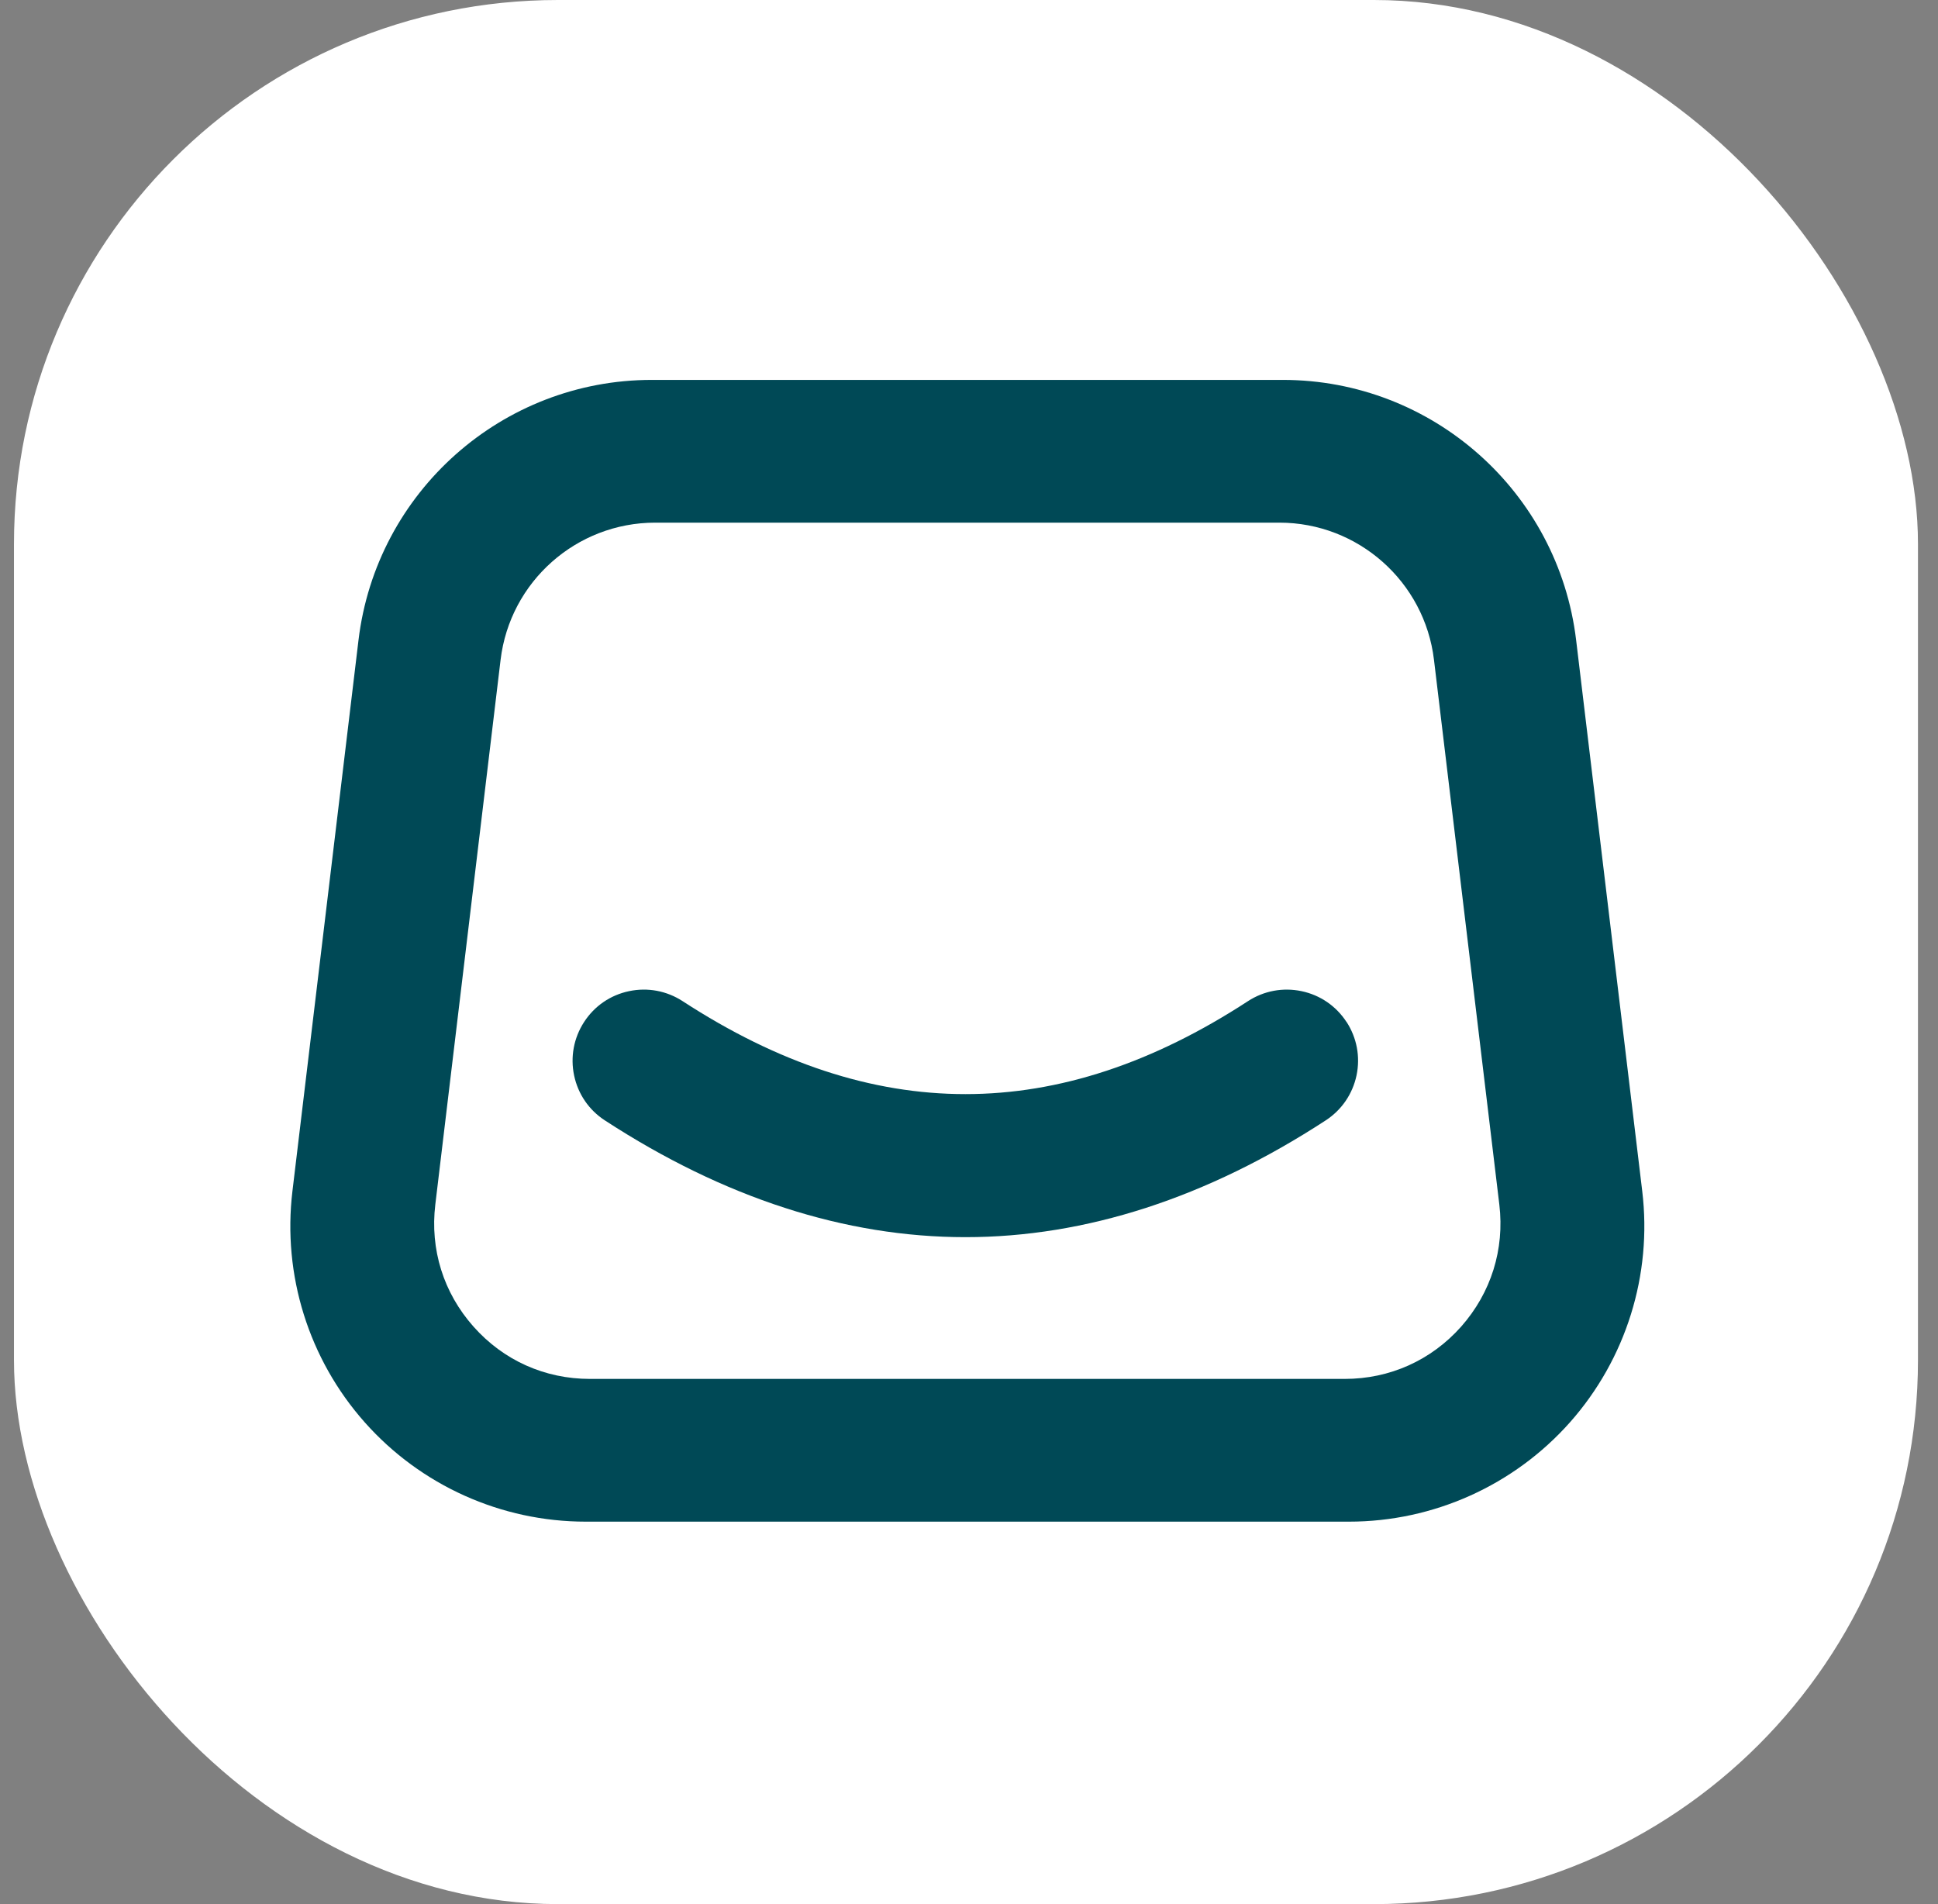
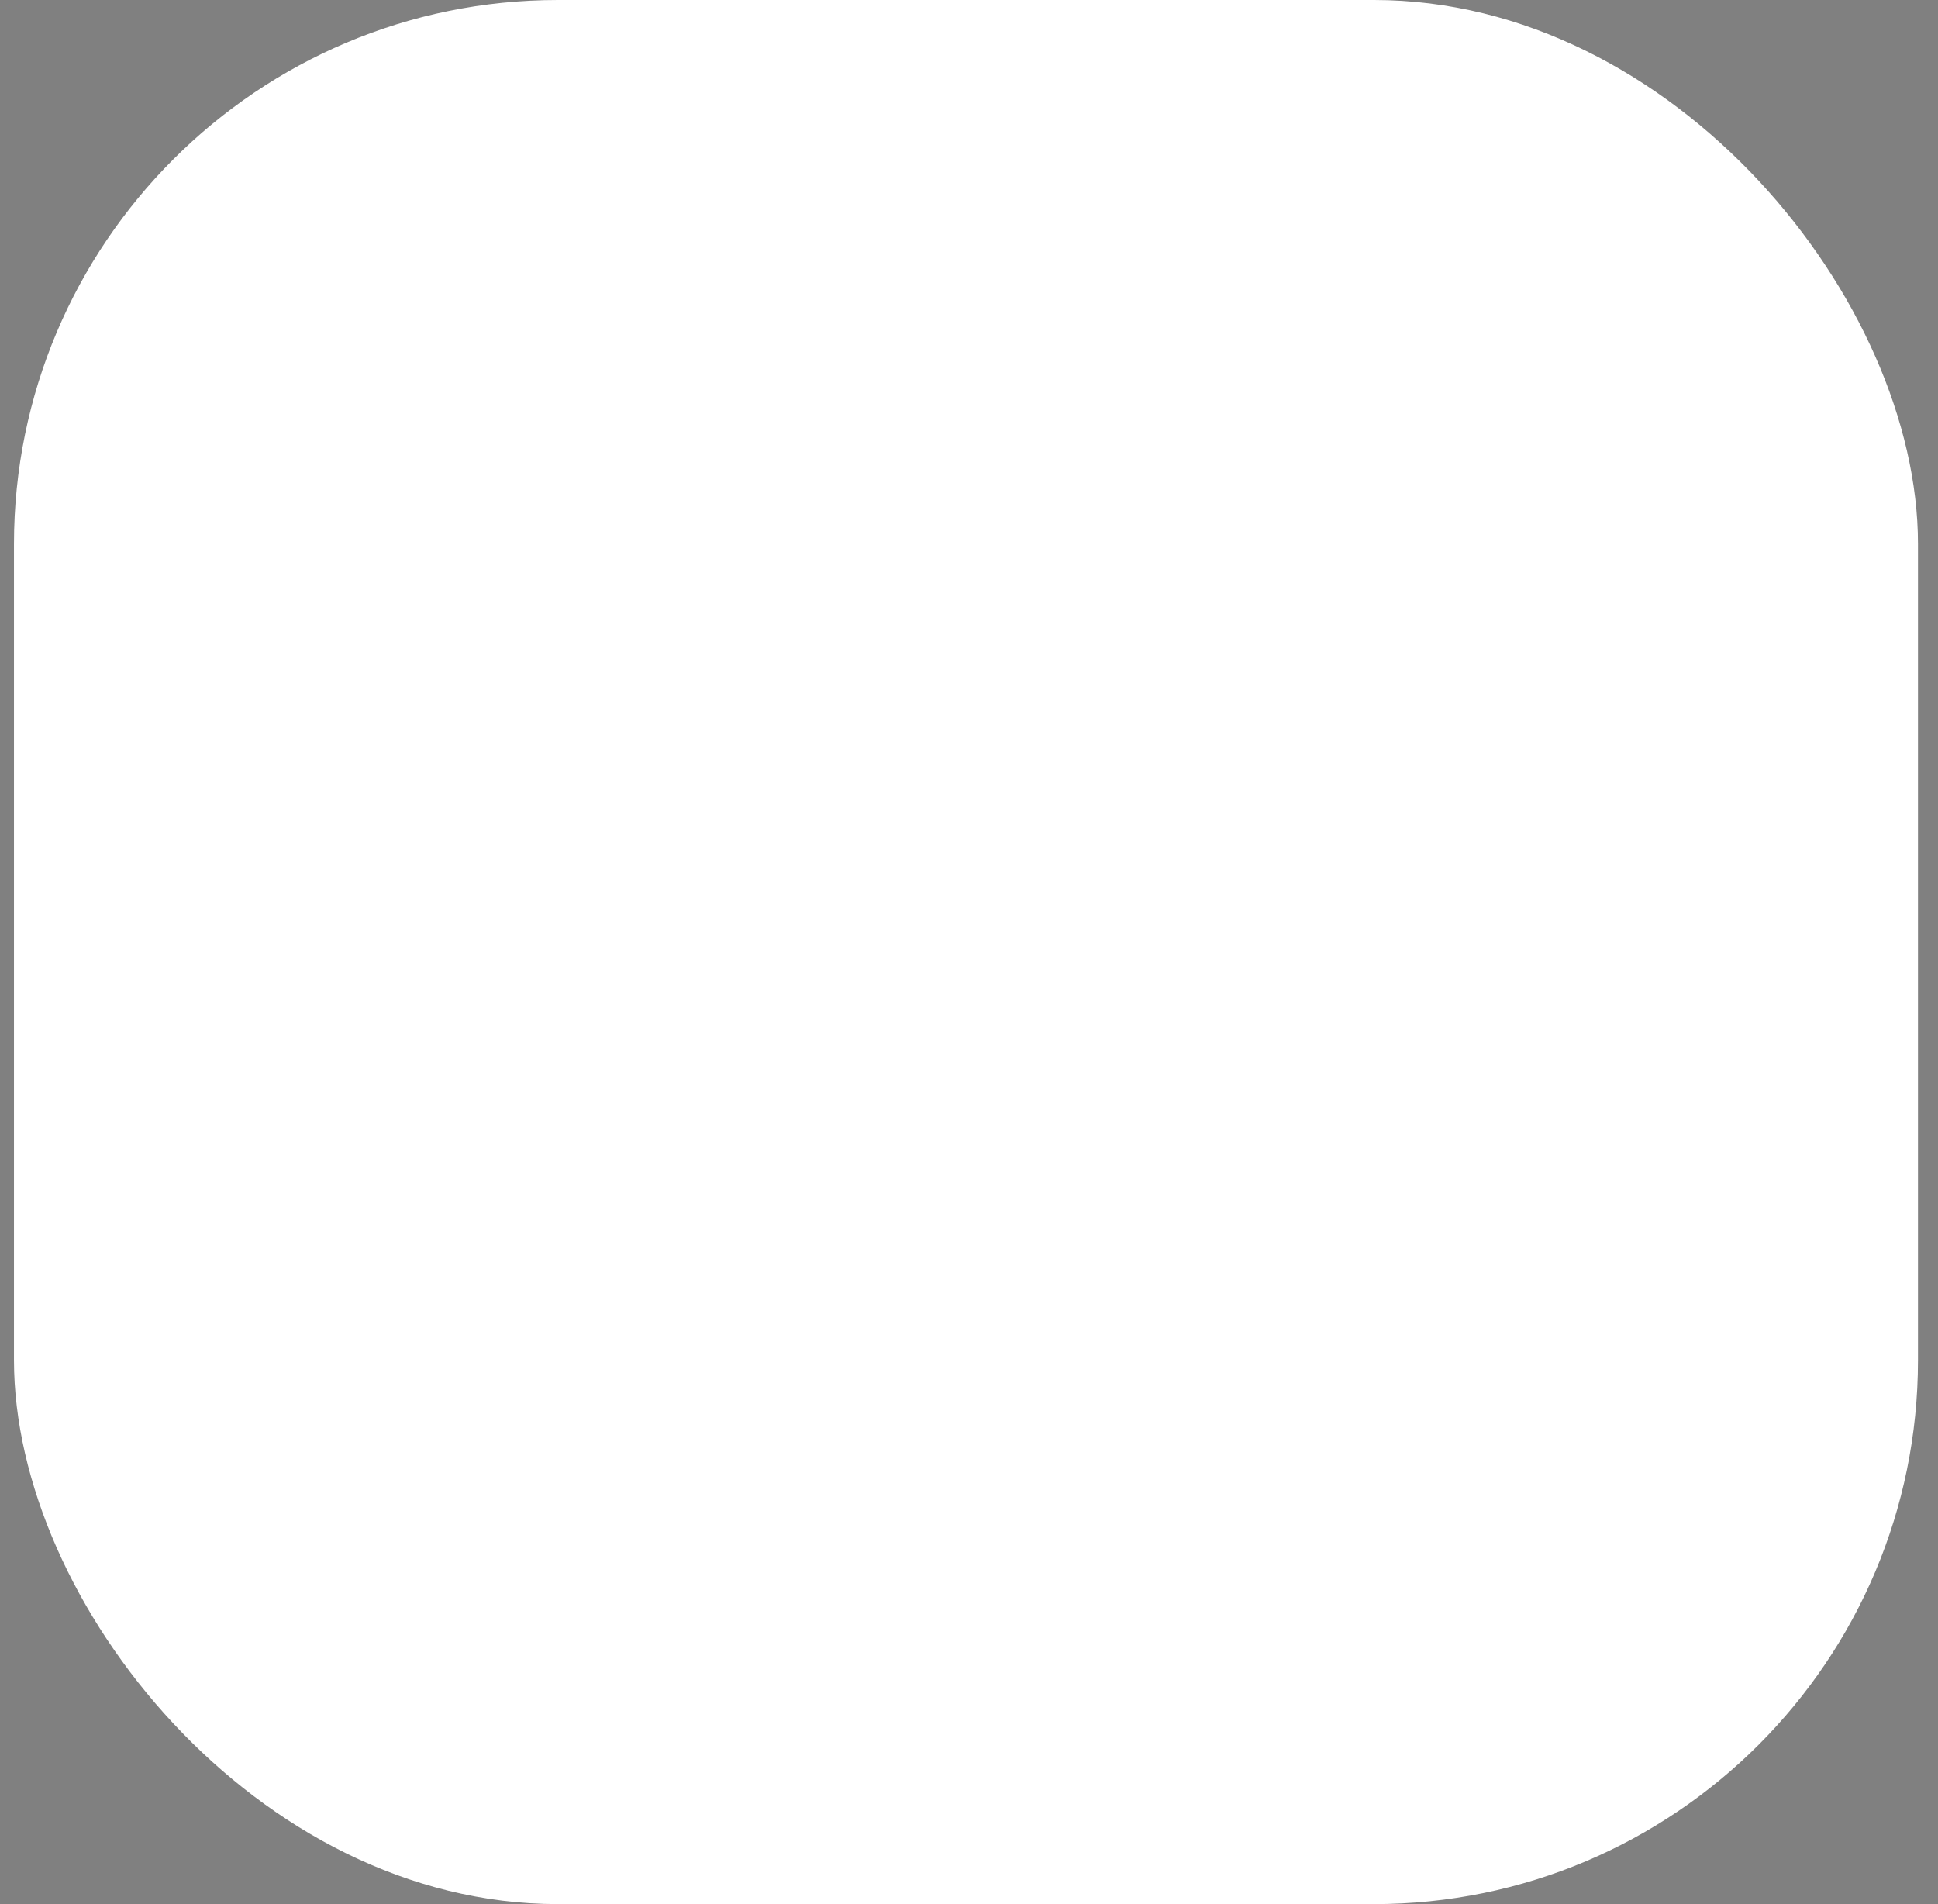
<svg xmlns="http://www.w3.org/2000/svg" width="57" height="56" viewBox="0 0 57 56" fill="none">
  <rect x="0" y="0" width="57" height="56" fill="#808080" stroke="none" />
  <rect x="0.411" width="56" height="56" rx="16" fill="white" />
  <g clip-path="url(#clip0_9209_170)">
-     <path d="M48.301 35.031L46.357 18.827C45.834 14.463 42.127 11.173 37.732 11.173H19.169C14.775 11.173 11.067 14.463 10.544 18.827L8.601 35.031C8.305 37.496 9.08 39.975 10.728 41.831C12.375 43.688 14.744 44.752 17.227 44.752H39.676C42.157 44.752 44.526 43.688 46.175 41.831C47.821 39.975 48.598 37.496 48.301 35.031ZM42.977 39.014C42.094 40.008 40.877 40.554 39.55 40.554H17.352C16.023 40.554 14.805 40.008 13.925 39.014C13.042 38.019 12.646 36.746 12.803 35.427L14.723 19.406C14.998 17.106 16.953 15.371 19.271 15.371H37.628C39.946 15.371 41.901 17.108 42.176 19.406L44.098 35.427C44.255 36.746 43.855 38.019 42.977 39.014Z" fill="#004956" />
-     <path d="M39.603 30.056C39.298 29.587 38.828 29.265 38.28 29.15C37.732 29.035 37.173 29.14 36.705 29.444C31.115 33.089 25.677 33.089 20.077 29.444C19.607 29.139 19.048 29.035 18.502 29.15C17.953 29.265 17.484 29.587 17.18 30.056C16.875 30.525 16.771 31.085 16.886 31.631C17.002 32.179 17.323 32.648 17.792 32.952C21.292 35.231 24.859 36.385 28.396 36.385C31.932 36.385 35.498 35.229 38.992 32.95C39.461 32.644 39.782 32.175 39.898 31.627C40.013 31.079 39.907 30.521 39.603 30.052V30.056Z" fill="#004956" />
-   </g>
+     </g>
  <defs>
    <clipPath id="clip0_9209_170">
-       <rect width="40" height="33.654" fill="white" transform="translate(8.411 11.173)" />
-     </clipPath>
+       </clipPath>
  </defs>
</svg>